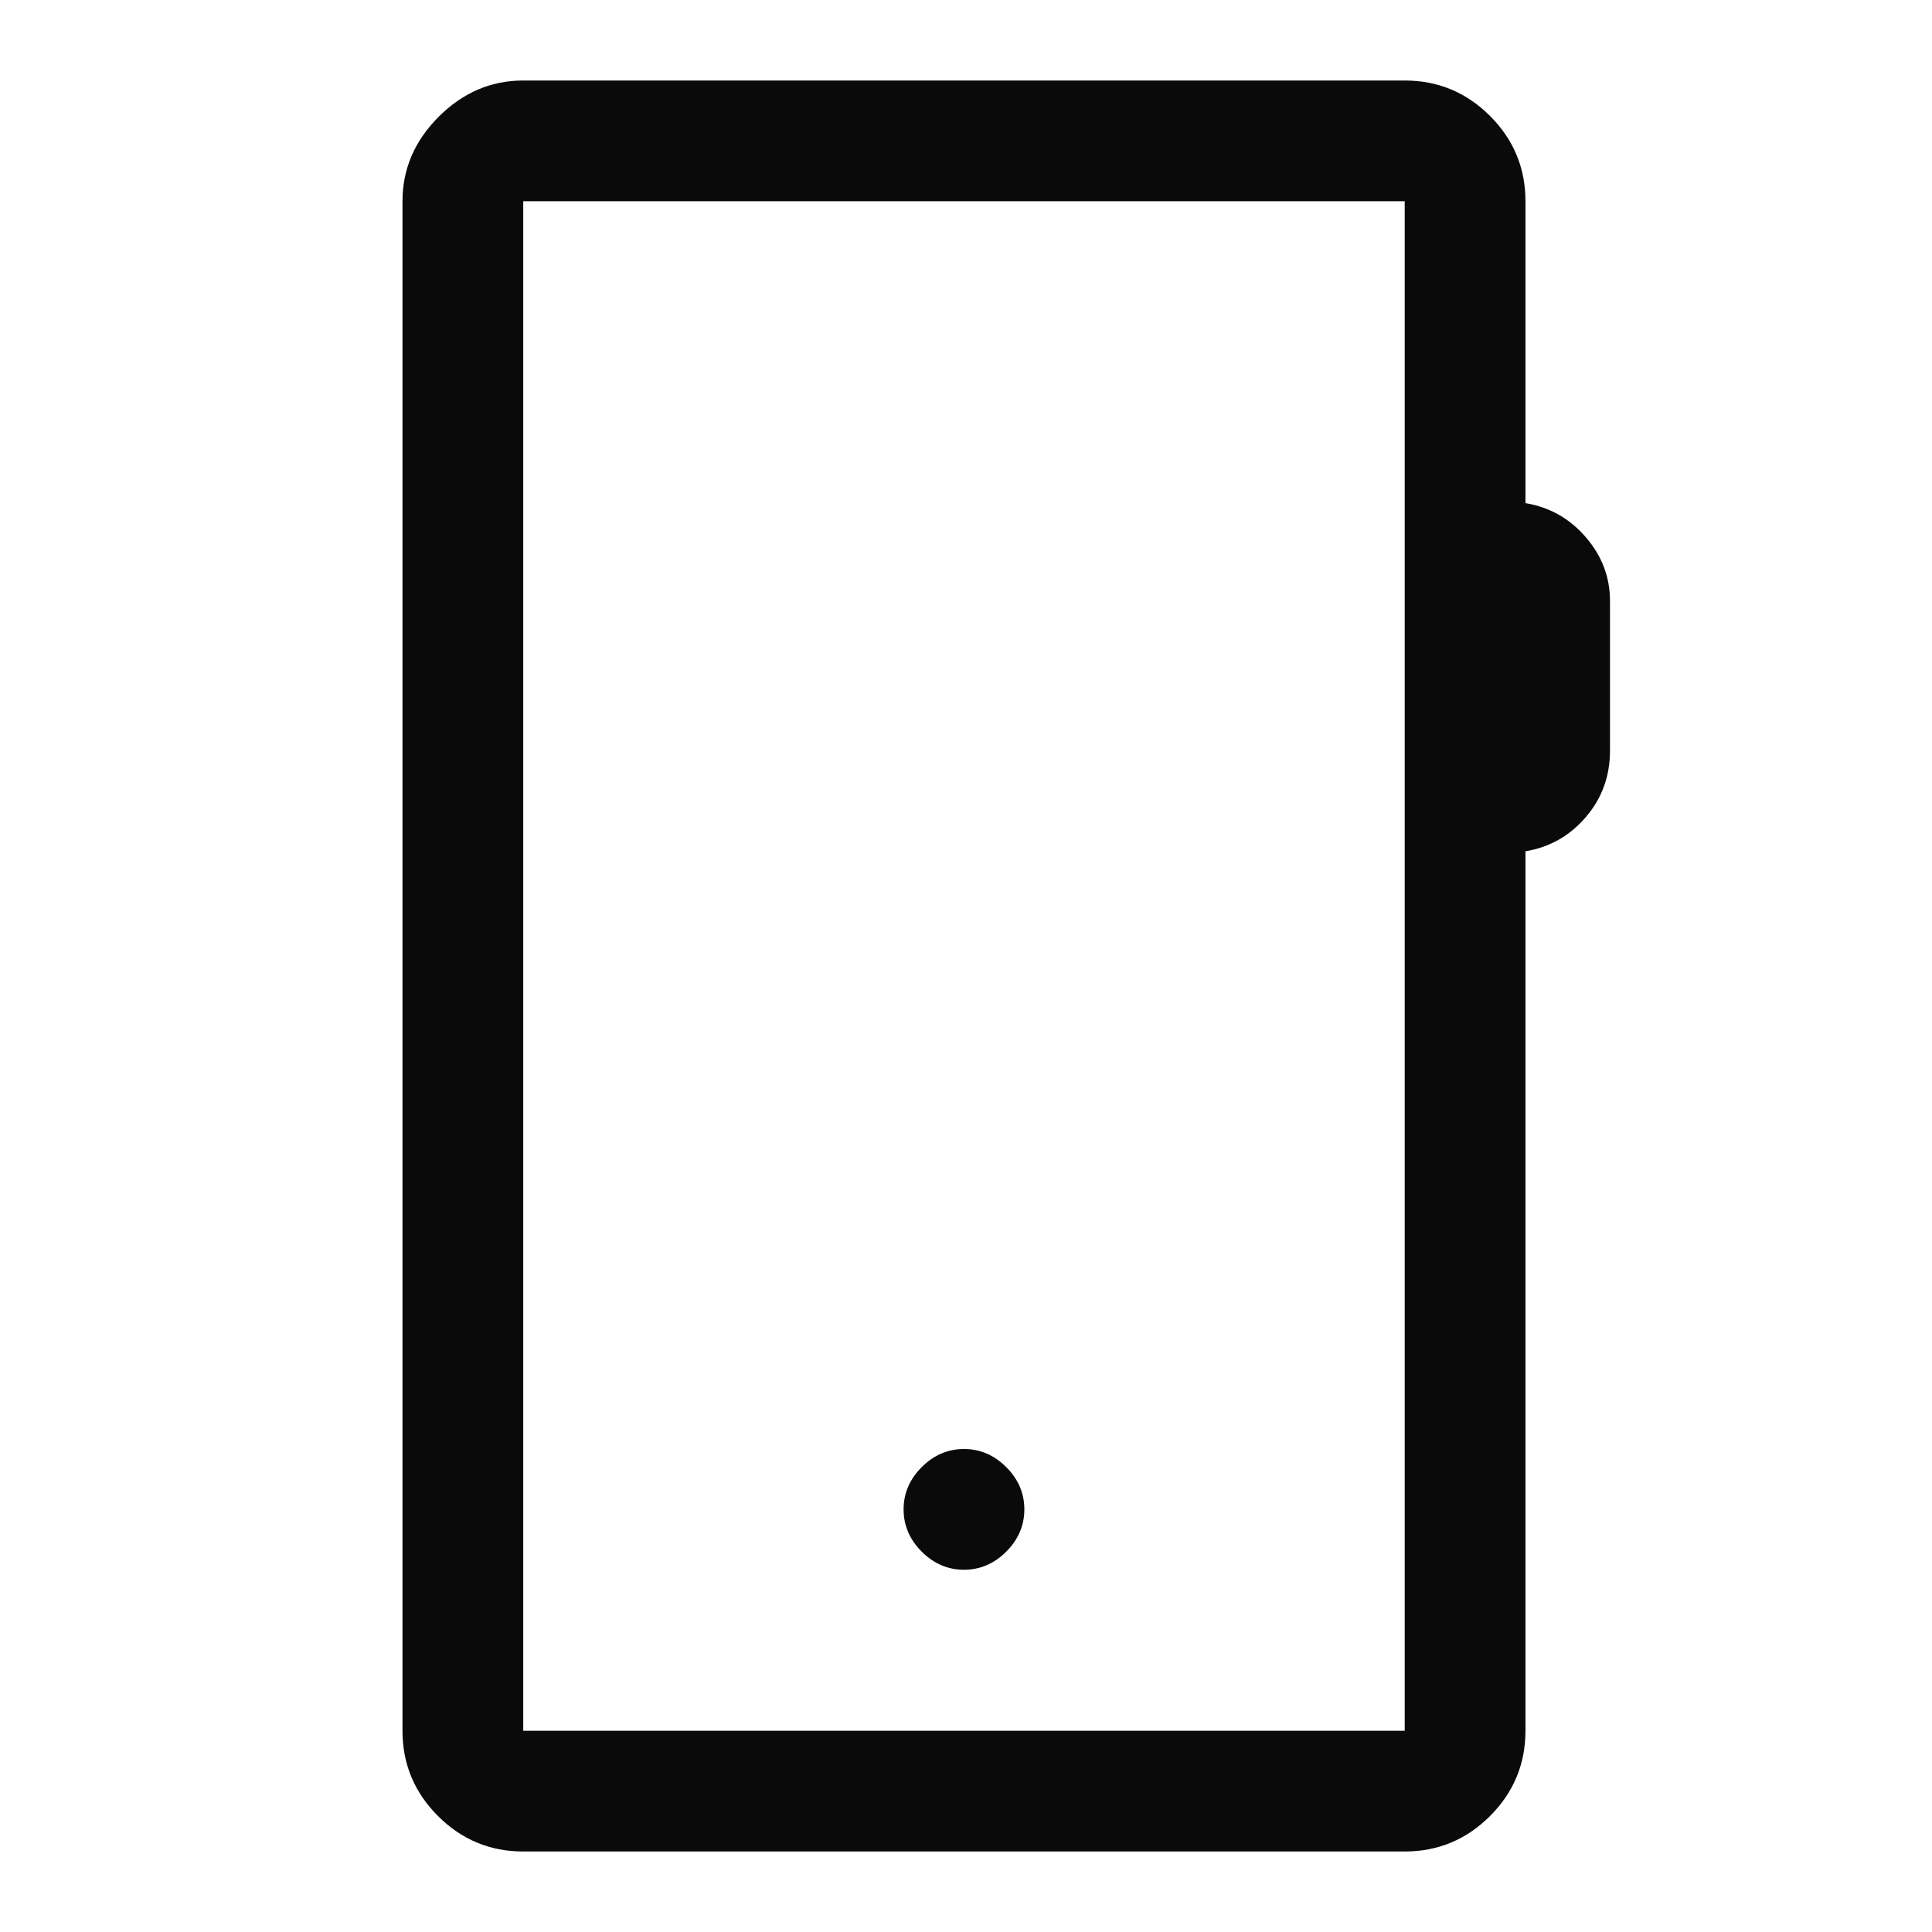
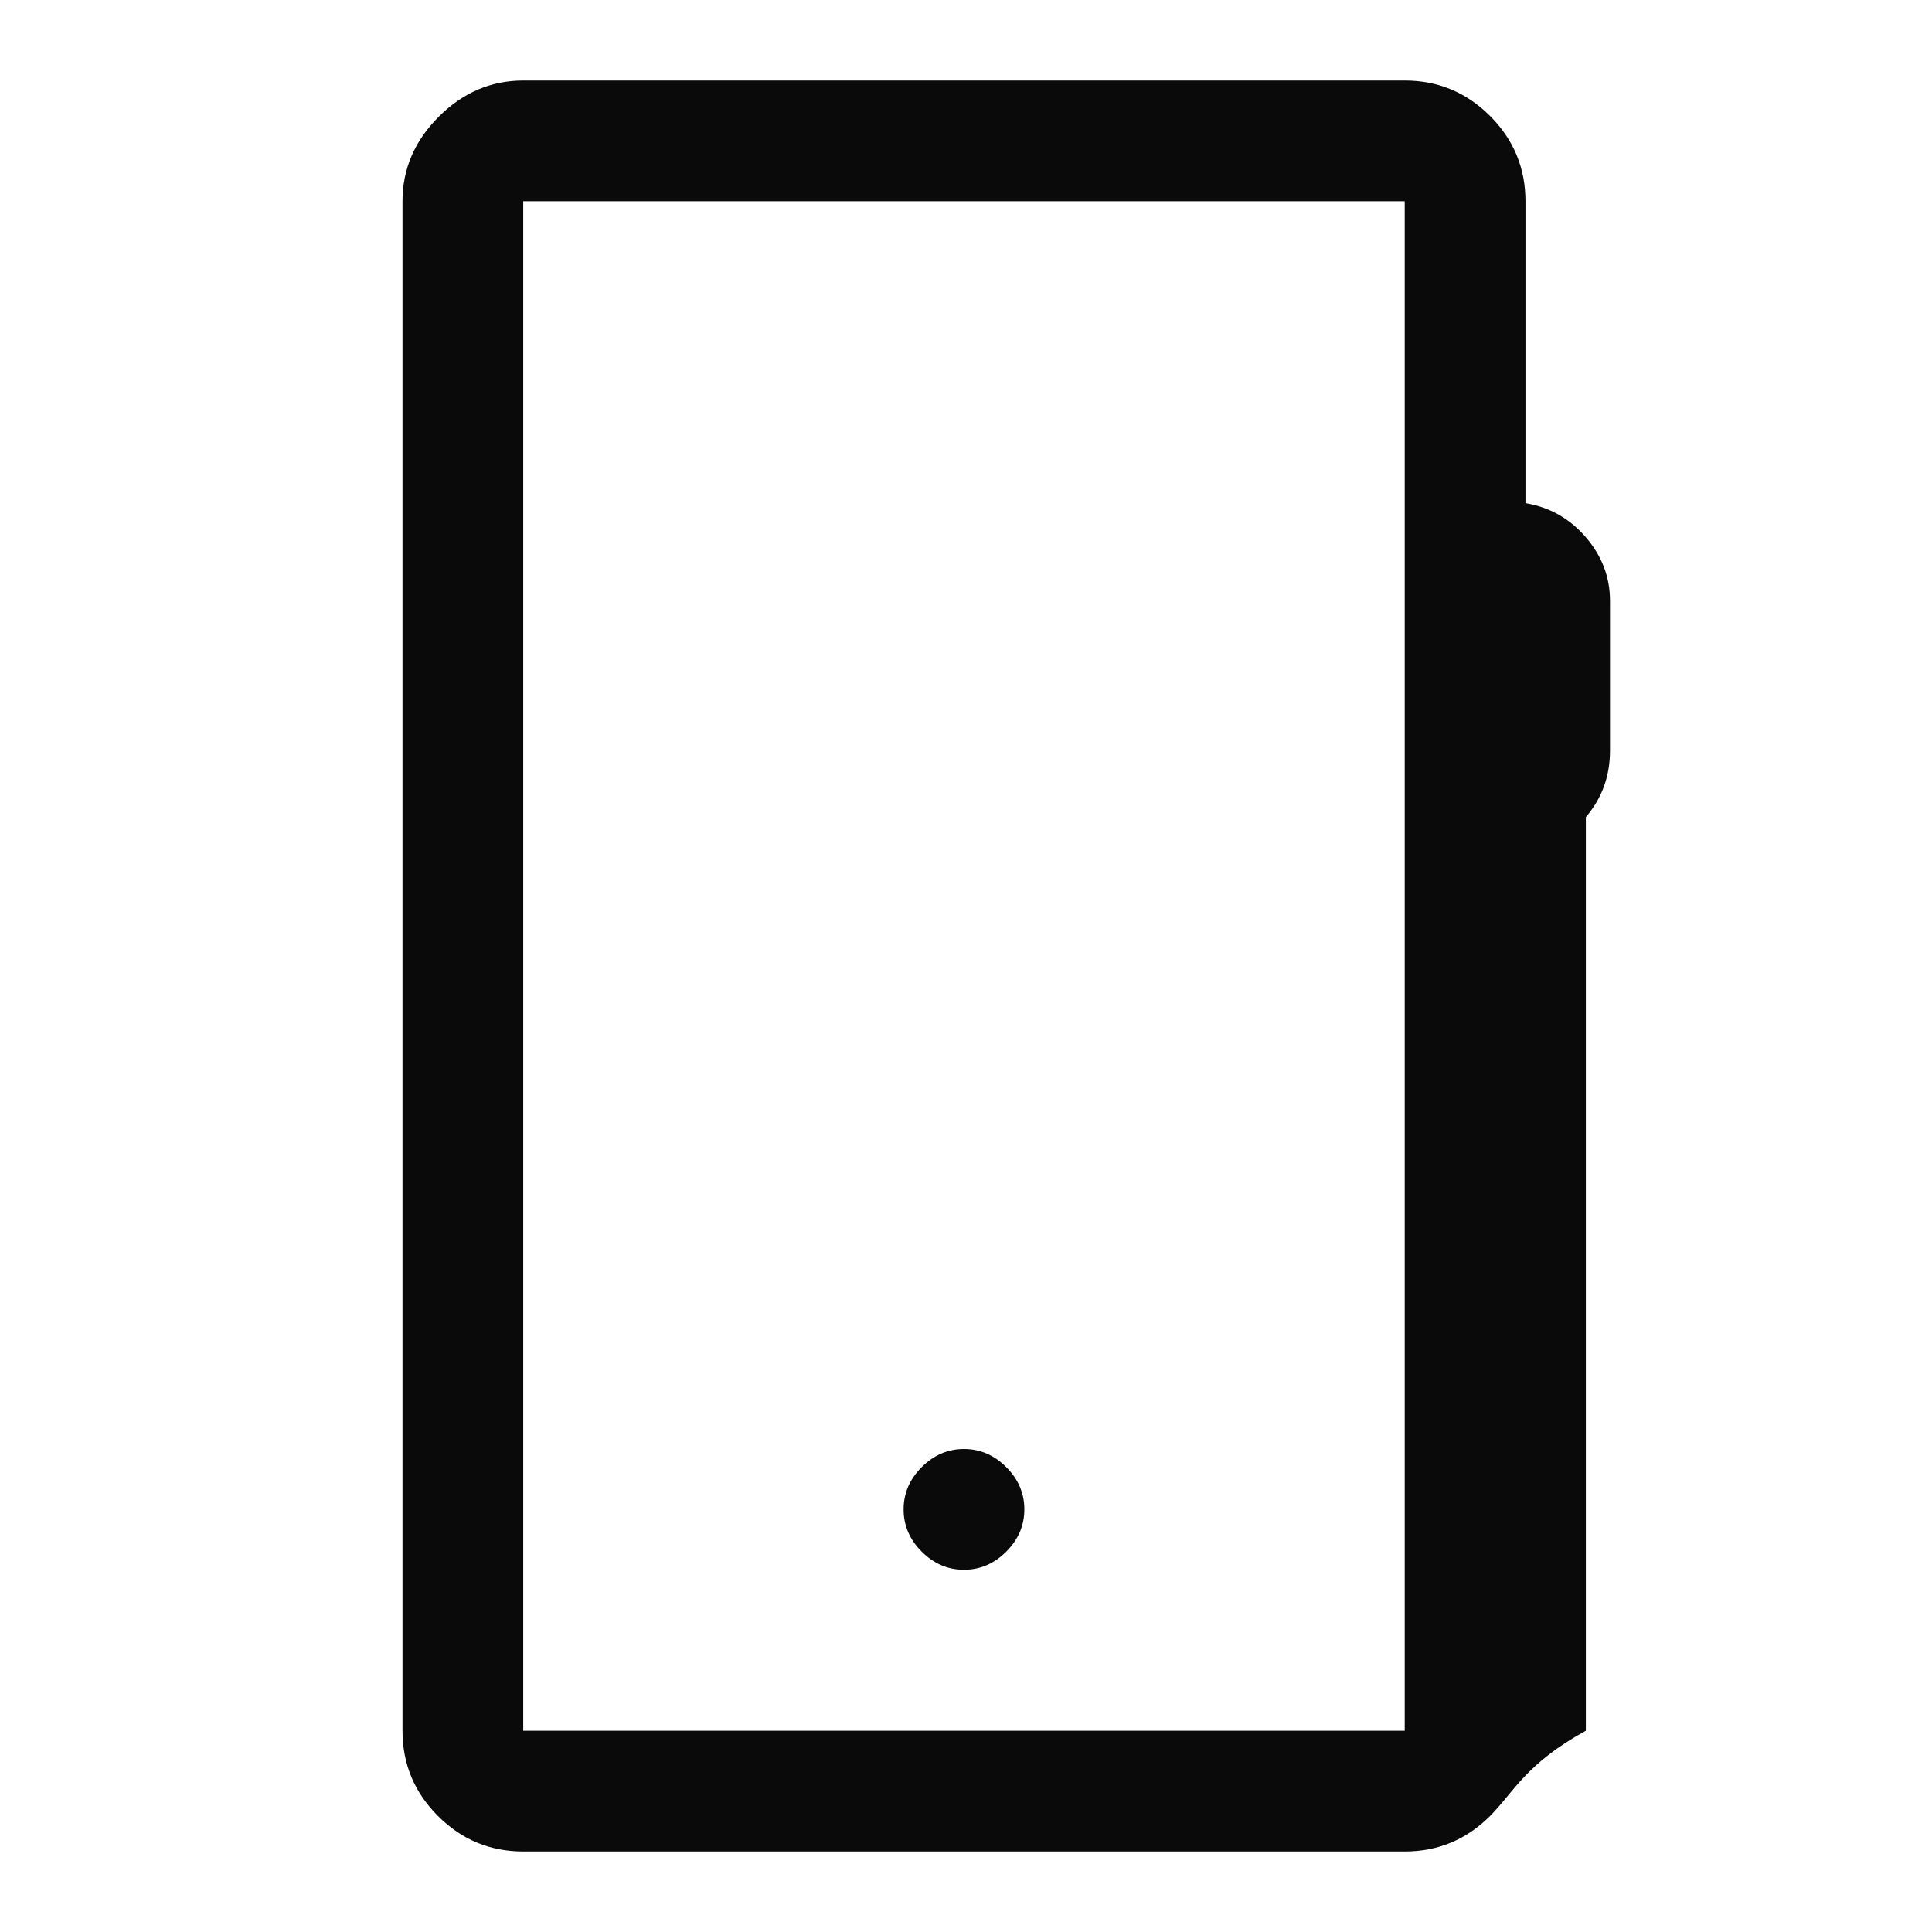
<svg xmlns="http://www.w3.org/2000/svg" width="64" height="64" viewBox="0 0 64 64" fill="none">
-   <path d="M17.333 61.333C16.233 61.333 15.292 60.942 14.509 60.158C13.725 59.375 13.333 58.433 13.333 57.333V6.667C13.333 5.6 13.733 4.667 14.533 3.867C15.333 3.067 16.267 2.667 17.333 2.667H46.533C47.633 2.667 48.575 3.058 49.359 3.841C50.142 4.625 50.533 5.567 50.533 6.667V16.667C51.333 16.8 52 17.177 52.533 17.797C53.067 18.417 53.333 19.12 53.333 19.905V24.867C53.333 25.711 53.067 26.445 52.533 27.067C52 27.689 51.333 28.067 50.533 28.2V57.333C50.533 58.433 50.142 59.375 49.359 60.158C48.575 60.942 47.633 61.333 46.533 61.333H17.333ZM17.333 57.333H46.533V6.667H17.333V57.333ZM31.933 52C32.467 52 32.933 51.8 33.333 51.4C33.733 51 33.933 50.533 33.933 50C33.933 49.467 33.733 49 33.333 48.6C32.933 48.2 32.467 48 31.933 48C31.4 48 30.933 48.2 30.533 48.6C30.133 49 29.933 49.467 29.933 50C29.933 50.533 30.133 51 30.533 51.4C30.933 51.8 31.4 52 31.933 52Z" fill="#0B0A0A" />
+   <path d="M17.333 61.333C16.233 61.333 15.292 60.942 14.509 60.158C13.725 59.375 13.333 58.433 13.333 57.333V6.667C13.333 5.6 13.733 4.667 14.533 3.867C15.333 3.067 16.267 2.667 17.333 2.667H46.533C47.633 2.667 48.575 3.058 49.359 3.841C50.142 4.625 50.533 5.567 50.533 6.667V16.667C51.333 16.8 52 17.177 52.533 17.797C53.067 18.417 53.333 19.12 53.333 19.905V24.867C53.333 25.711 53.067 26.445 52.533 27.067V57.333C50.533 58.433 50.142 59.375 49.359 60.158C48.575 60.942 47.633 61.333 46.533 61.333H17.333ZM17.333 57.333H46.533V6.667H17.333V57.333ZM31.933 52C32.467 52 32.933 51.8 33.333 51.4C33.733 51 33.933 50.533 33.933 50C33.933 49.467 33.733 49 33.333 48.6C32.933 48.2 32.467 48 31.933 48C31.4 48 30.933 48.2 30.533 48.6C30.133 49 29.933 49.467 29.933 50C29.933 50.533 30.133 51 30.533 51.4C30.933 51.8 31.4 52 31.933 52Z" fill="#0B0A0A" />
</svg>